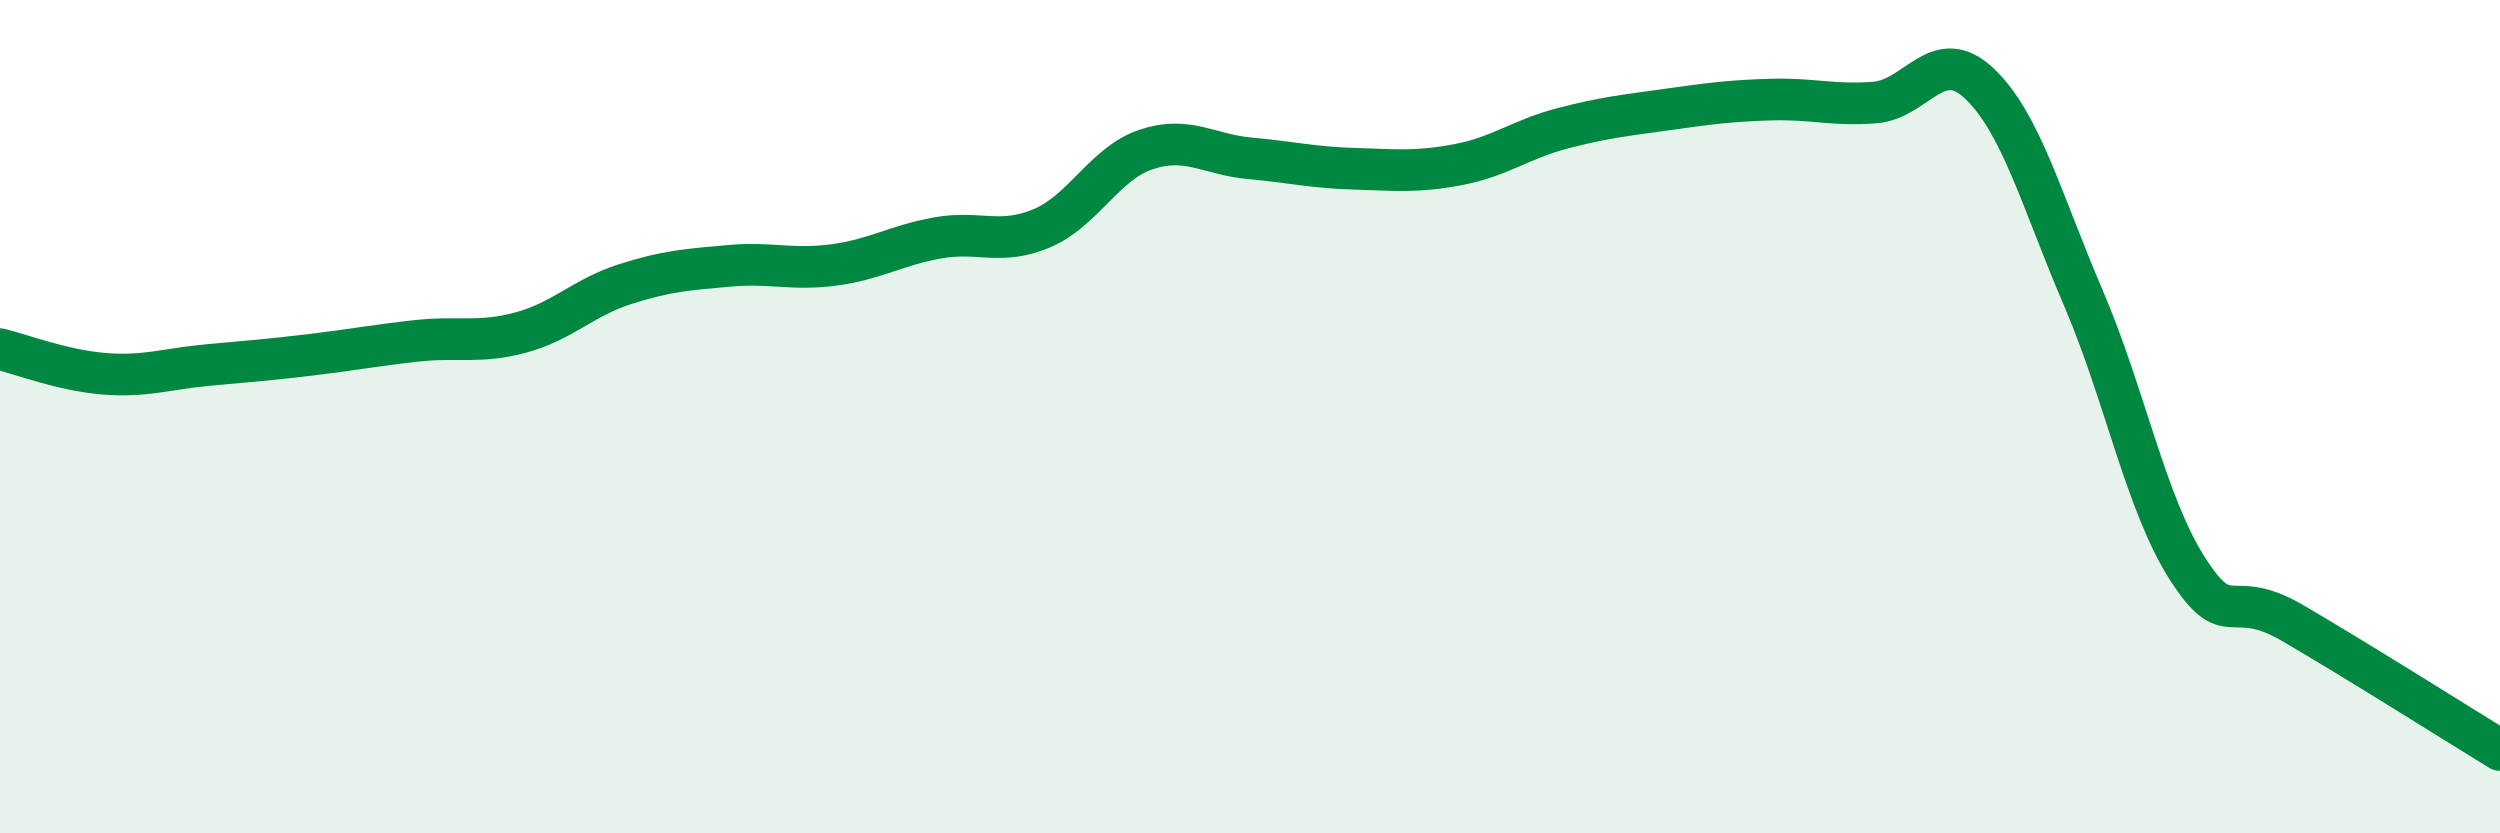
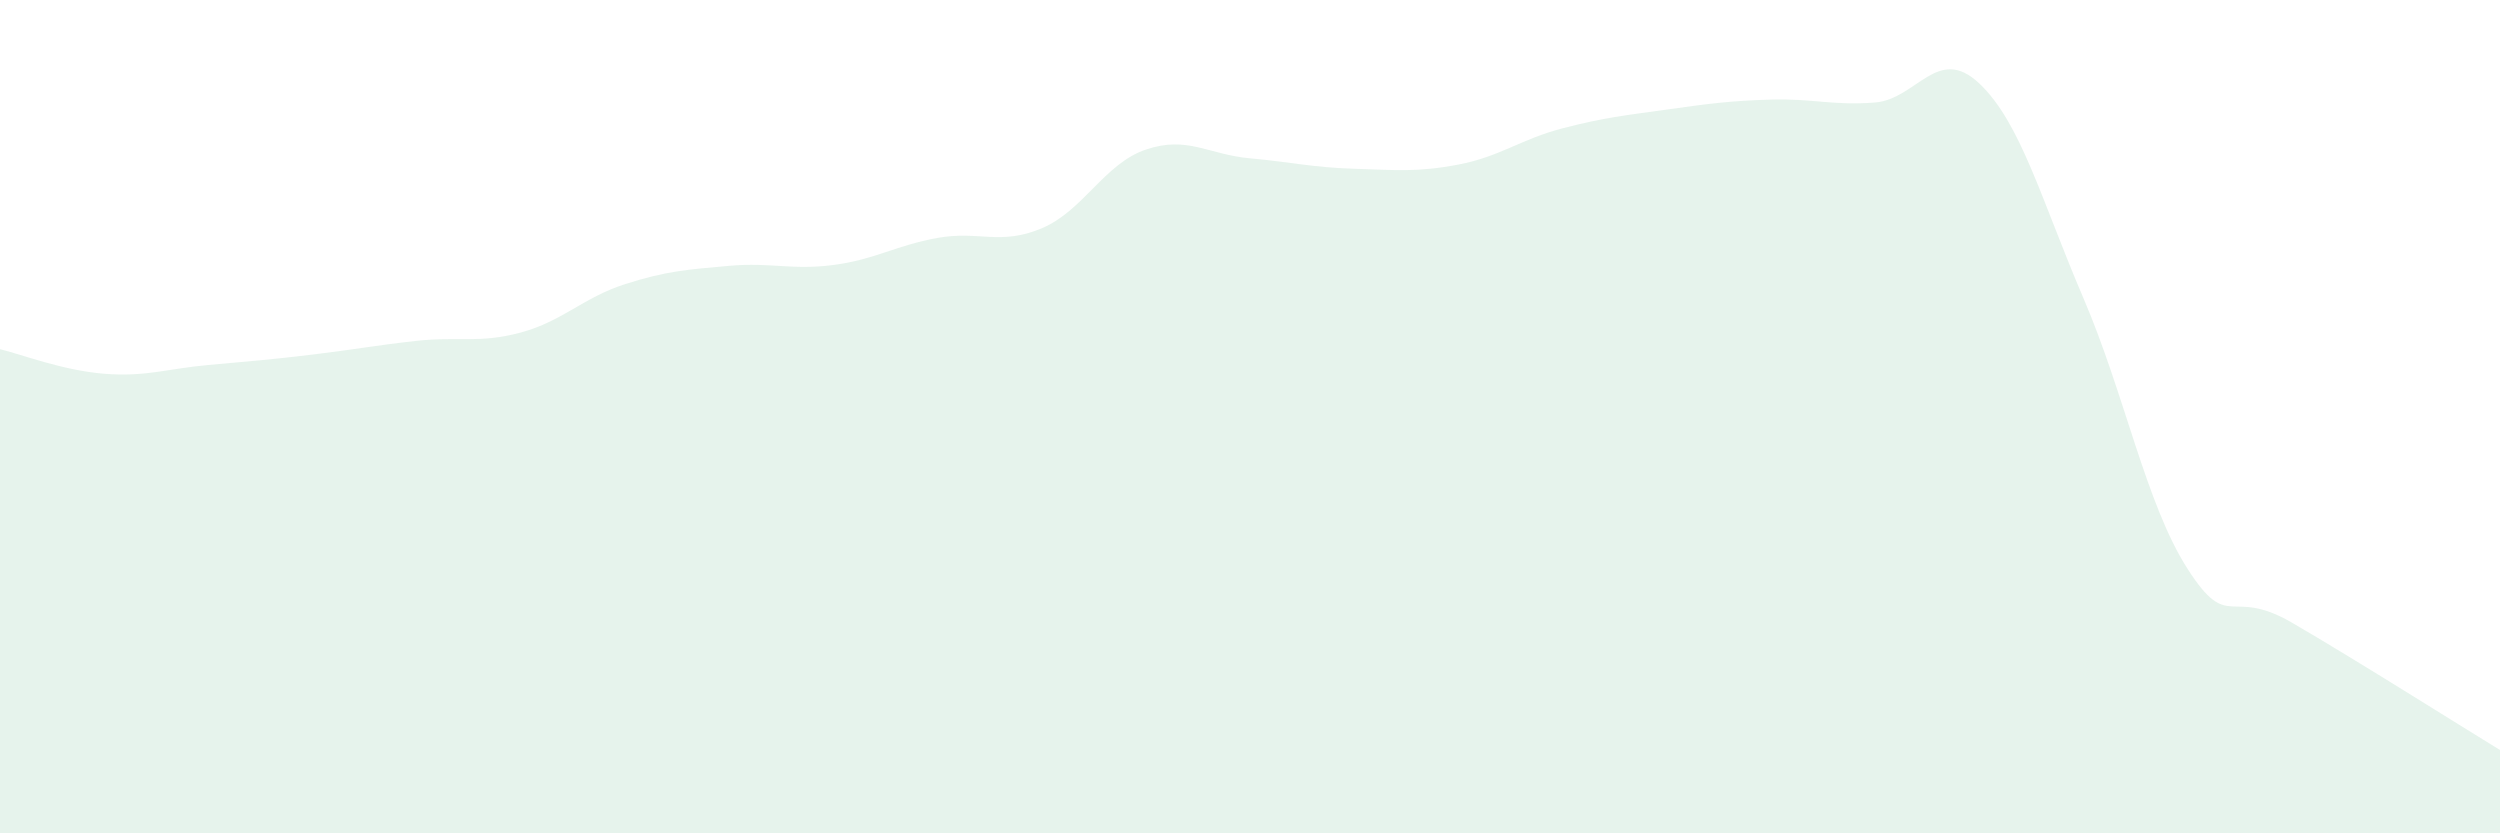
<svg xmlns="http://www.w3.org/2000/svg" width="60" height="20" viewBox="0 0 60 20">
  <path d="M 0,8.38 C 0.5,8.5 1.5,8.89 2.5,8.97 C 3.5,9.05 4,8.85 5,8.76 C 6,8.67 6.5,8.63 7.5,8.51 C 8.5,8.39 9,8.29 10,8.18 C 11,8.07 11.5,8.25 12.5,7.98 C 13.5,7.71 14,7.14 15,6.82 C 16,6.5 16.5,6.47 17.5,6.38 C 18.5,6.29 19,6.49 20,6.36 C 21,6.23 21.5,5.89 22.5,5.71 C 23.5,5.53 24,5.9 25,5.48 C 26,5.06 26.5,3.93 27.5,3.59 C 28.5,3.25 29,3.71 30,3.8 C 31,3.89 31.5,4.02 32.5,4.05 C 33.5,4.08 34,4.14 35,3.95 C 36,3.76 36.5,3.34 37.5,3.08 C 38.5,2.82 39,2.77 40,2.63 C 41,2.49 41.5,2.42 42.5,2.39 C 43.5,2.36 44,2.54 45,2.46 C 46,2.38 46.5,1.06 47.5,2 C 48.5,2.94 49,4.82 50,7.15 C 51,9.48 51.5,12.09 52.5,13.65 C 53.5,15.21 53.5,14.07 55,14.94 C 56.5,15.81 59,17.39 60,18L60 20L0 20Z" fill="#008740" opacity="0.1" stroke-linecap="round" stroke-linejoin="round" />
-   <path d="M 0,8.38 C 0.5,8.5 1.5,8.89 2.5,8.97 C 3.5,9.05 4,8.85 5,8.76 C 6,8.67 6.5,8.63 7.5,8.51 C 8.5,8.39 9,8.29 10,8.18 C 11,8.07 11.5,8.25 12.5,7.98 C 13.5,7.71 14,7.14 15,6.82 C 16,6.5 16.5,6.47 17.5,6.38 C 18.5,6.29 19,6.49 20,6.36 C 21,6.23 21.5,5.89 22.5,5.71 C 23.5,5.53 24,5.9 25,5.48 C 26,5.06 26.5,3.93 27.5,3.59 C 28.5,3.25 29,3.71 30,3.8 C 31,3.89 31.5,4.02 32.5,4.05 C 33.5,4.08 34,4.14 35,3.95 C 36,3.76 36.5,3.34 37.5,3.08 C 38.5,2.82 39,2.77 40,2.63 C 41,2.49 41.5,2.42 42.5,2.39 C 43.5,2.36 44,2.54 45,2.46 C 46,2.38 46.5,1.06 47.5,2 C 48.5,2.94 49,4.82 50,7.15 C 51,9.48 51.5,12.09 52.5,13.65 C 53.5,15.21 53.5,14.07 55,14.94 C 56.5,15.81 59,17.39 60,18" stroke="#008740" stroke-width="1" fill="none" stroke-linecap="round" stroke-linejoin="round" />
</svg>